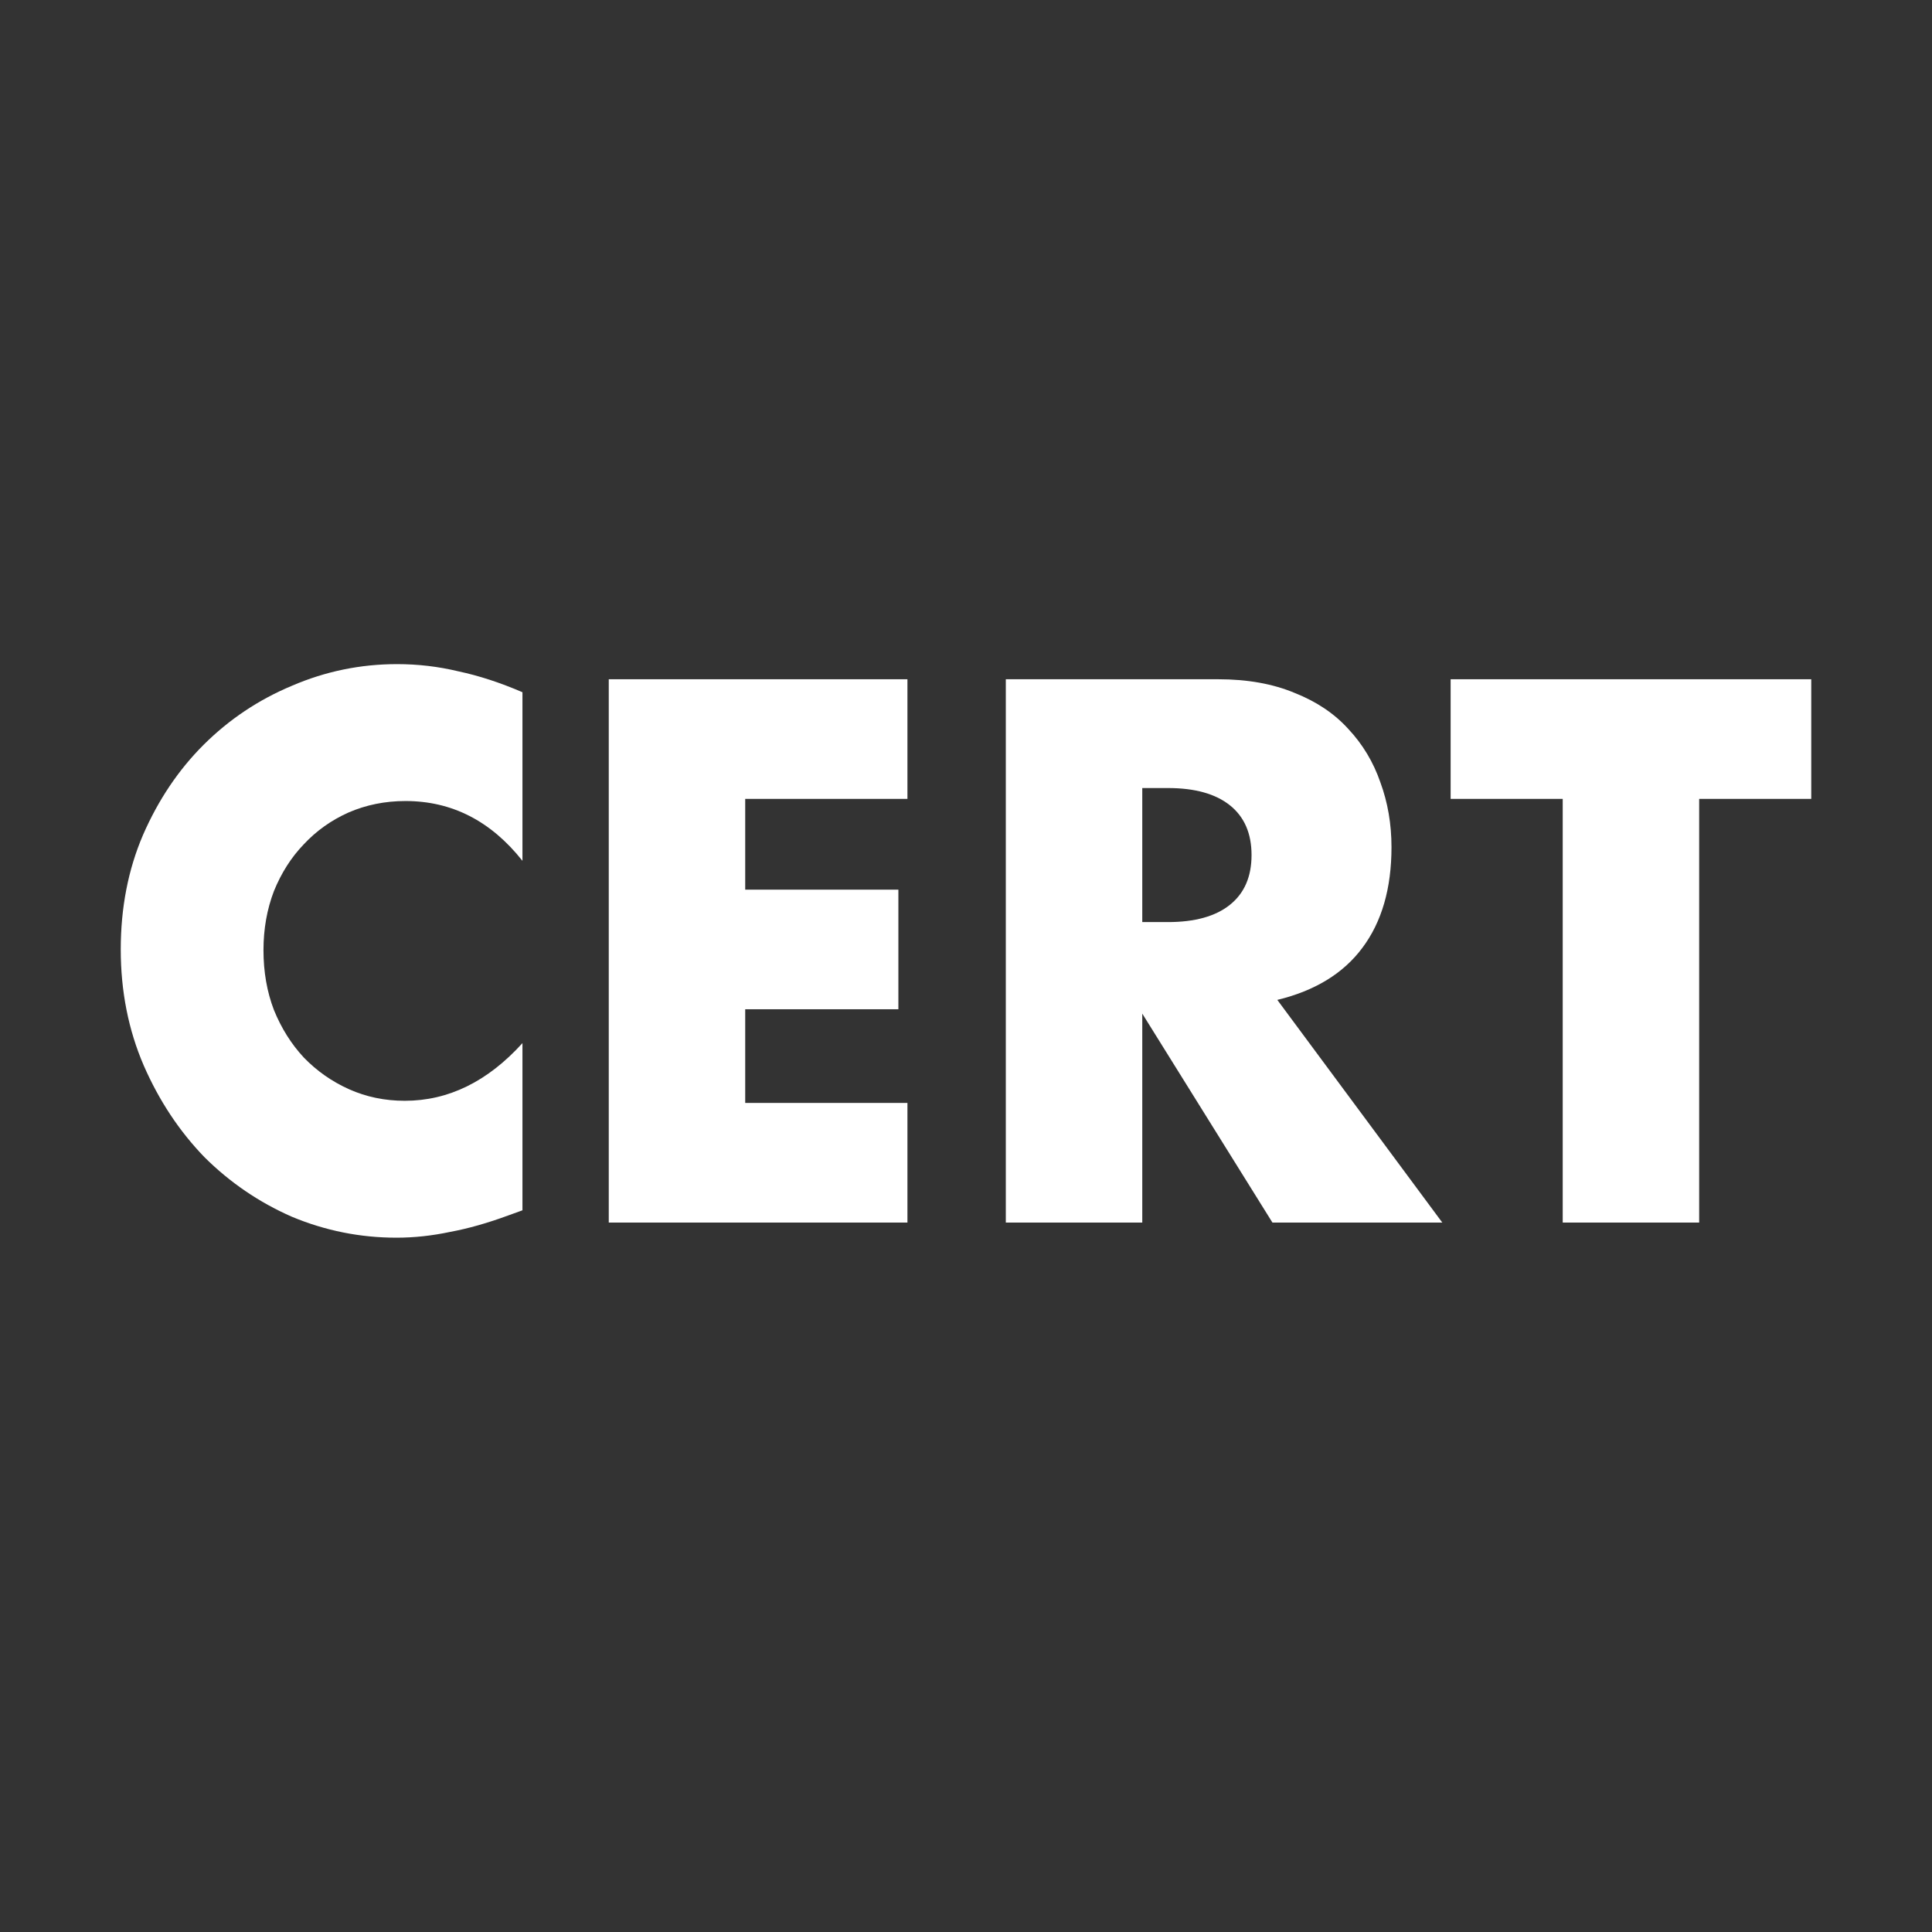
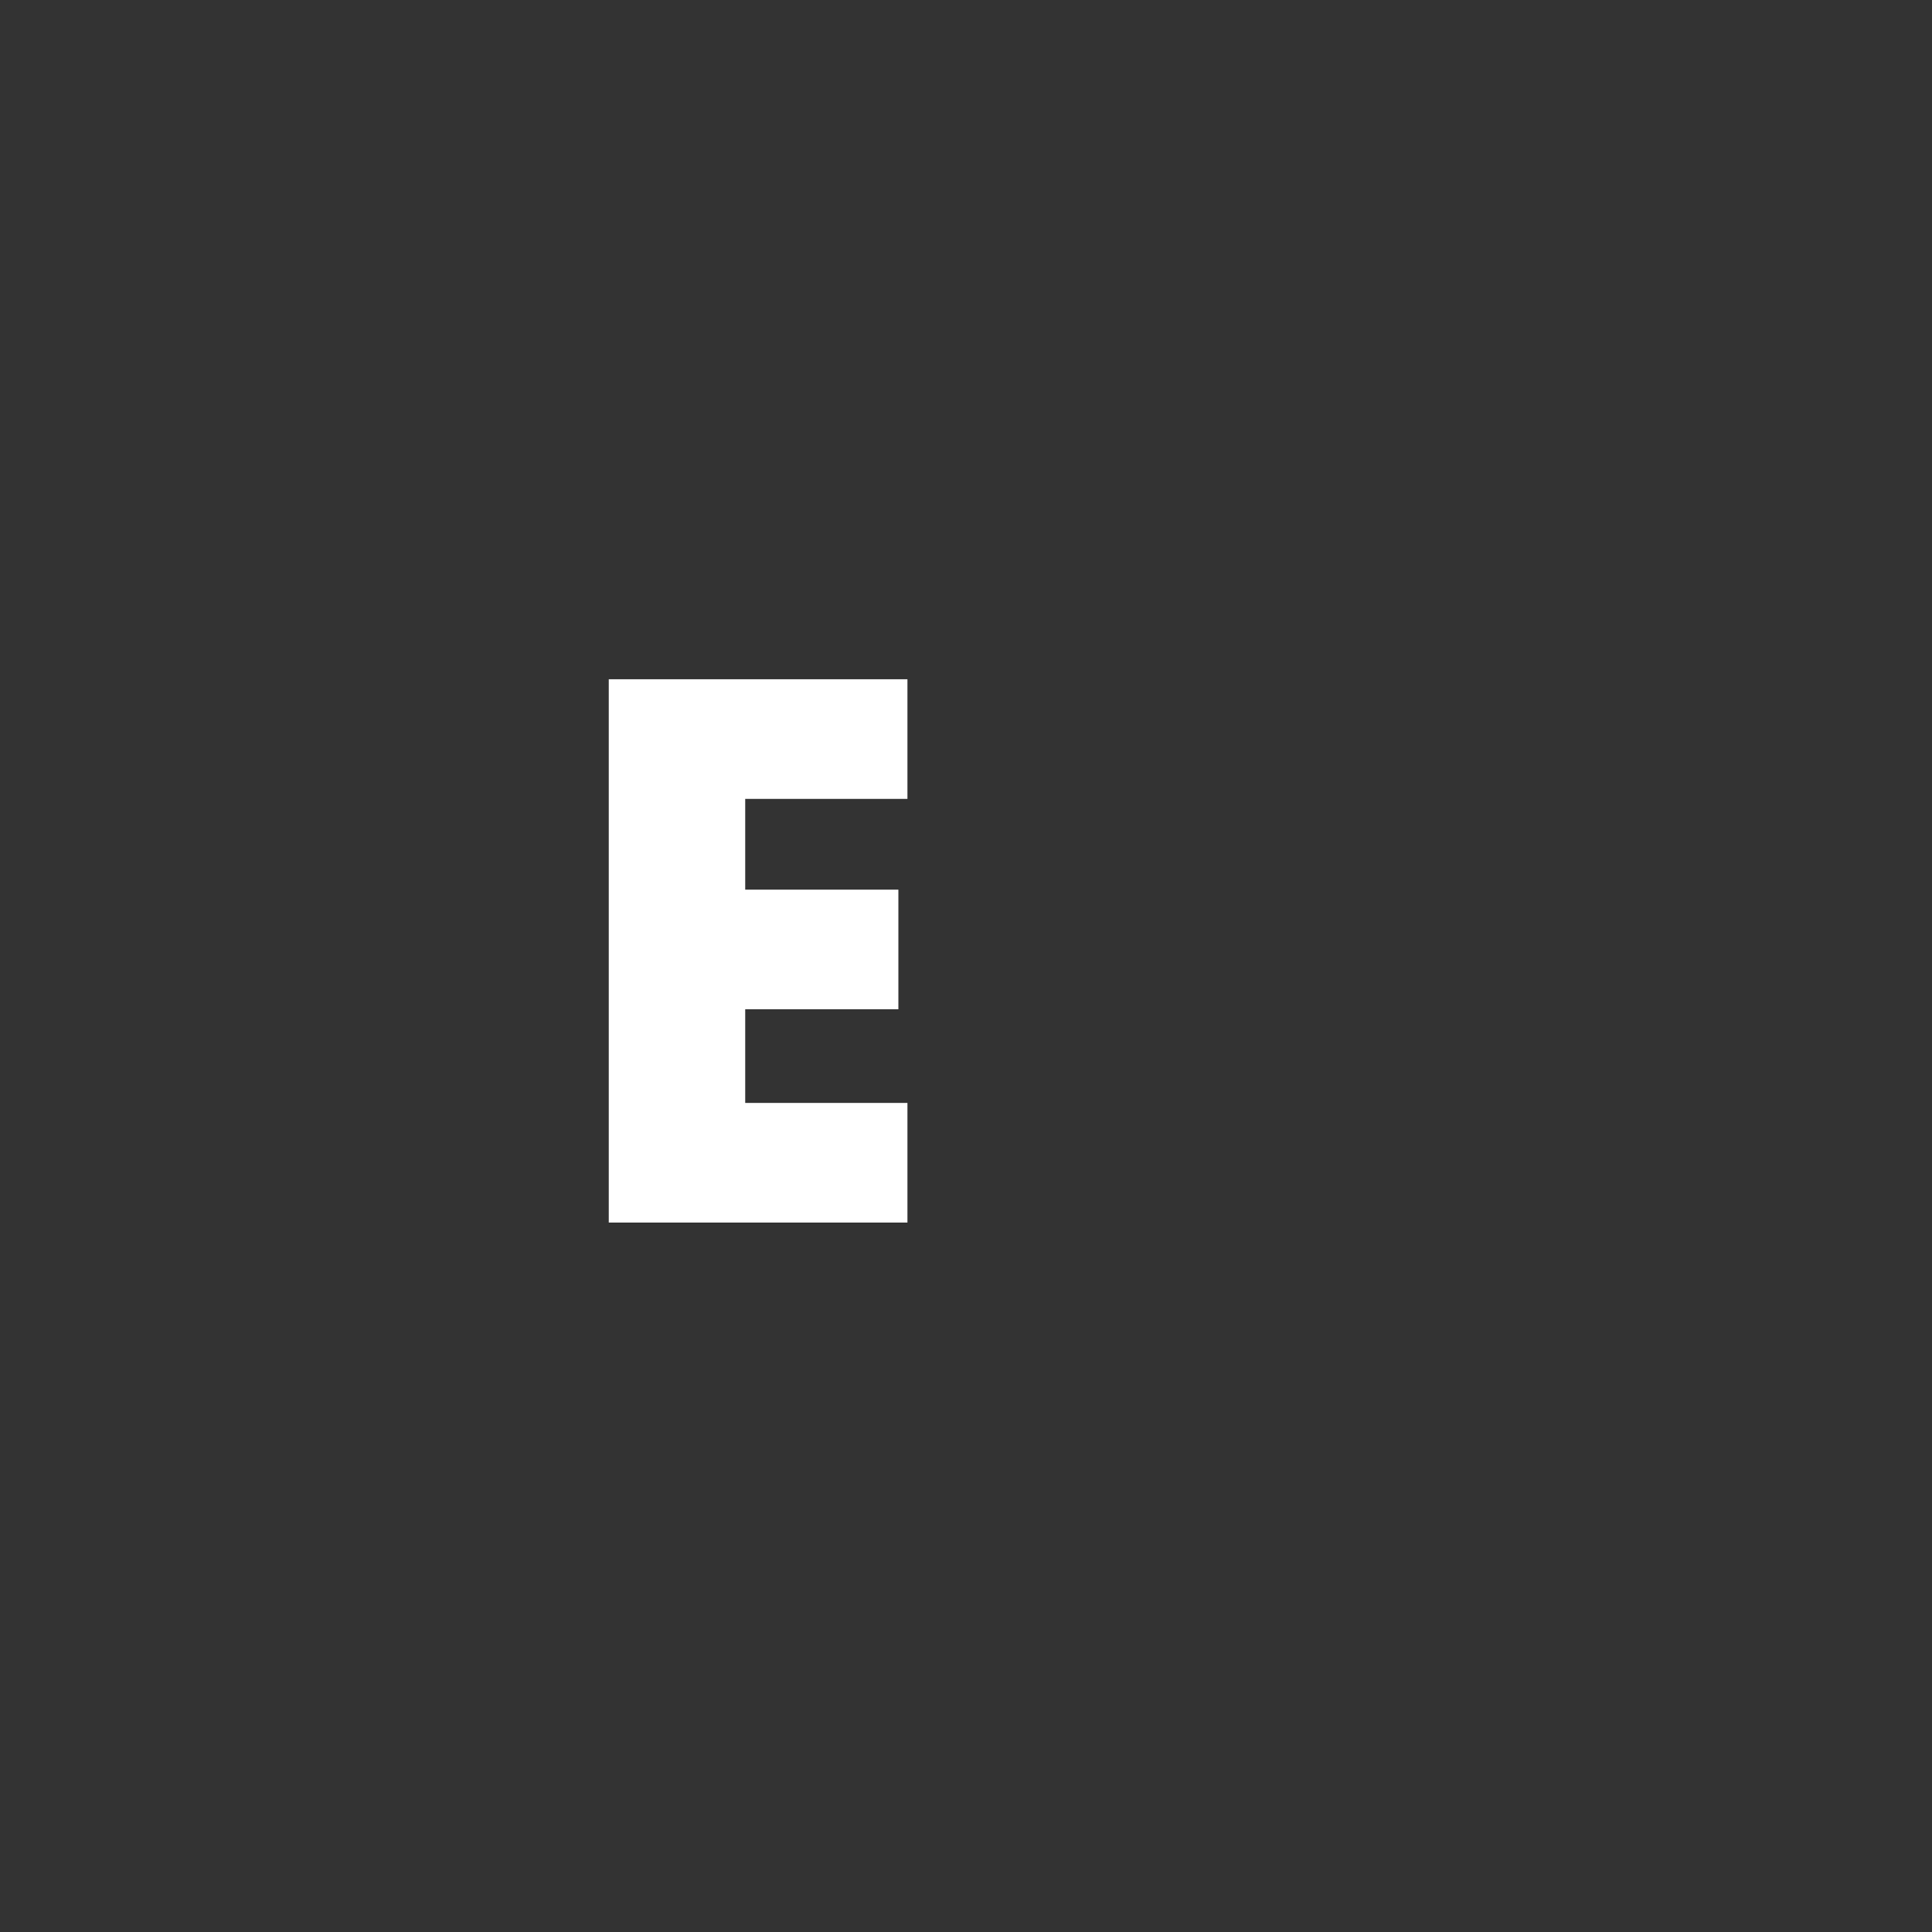
<svg xmlns="http://www.w3.org/2000/svg" width="64" height="64" viewBox="0 0 64 64" fill="none">
  <rect x="0" y="0" width="64" height="64" fill="#333333" stroke="none" />
-   <path d="M17.307 28.516C16.261 27.196 14.97 26.535 13.432 26.535C12.756 26.535 12.125 26.663 11.541 26.917C10.972 27.172 10.48 27.522 10.065 27.967C9.65 28.397 9.32 28.914 9.074 29.519C8.843 30.123 8.728 30.776 8.728 31.476C8.728 32.192 8.843 32.853 9.074 33.457C9.32 34.062 9.65 34.587 10.065 35.033C10.496 35.478 10.995 35.828 11.564 36.083C12.133 36.337 12.748 36.465 13.409 36.465C14.854 36.465 16.154 35.828 17.307 34.555V40.093L16.845 40.26C16.154 40.515 15.508 40.698 14.908 40.809C14.309 40.936 13.717 41 13.132 41C11.933 41 10.78 40.769 9.673 40.308C8.582 39.83 7.613 39.17 6.767 38.327C5.937 37.467 5.268 36.457 4.761 35.295C4.254 34.118 4 32.837 4 31.452C4 30.068 4.246 28.803 4.738 27.657C5.245 26.495 5.914 25.501 6.744 24.673C7.59 23.83 8.566 23.178 9.673 22.716C10.78 22.239 11.941 22 13.155 22C13.847 22 14.524 22.08 15.185 22.239C15.861 22.382 16.569 22.613 17.307 22.931V28.516Z" fill="white" />
  <path d="M30.06 26.464H24.686V29.471H29.76V33.433H24.686V36.536H30.06V40.499H20.166V22.501H30.06V26.464Z" fill="white" />
-   <path d="M37.839 30.545H38.692C39.584 30.545 40.268 30.354 40.744 29.972C41.221 29.59 41.459 29.041 41.459 28.325C41.459 27.609 41.221 27.06 40.744 26.678C40.268 26.297 39.584 26.105 38.692 26.105H37.839V30.545ZM47.778 40.499H42.151L37.839 33.577V40.499H33.319V22.501H40.352C41.321 22.501 42.166 22.652 42.889 22.955C43.612 23.241 44.204 23.639 44.665 24.148C45.142 24.657 45.495 25.246 45.726 25.915C45.972 26.583 46.095 27.299 46.095 28.063C46.095 29.431 45.772 30.545 45.126 31.404C44.496 32.248 43.558 32.821 42.313 33.123L47.778 40.499Z" fill="white" />
-   <path d="M56.287 26.464V40.499H51.767V26.464H48.054V22.501H60V26.464H56.287Z" fill="white" />
</svg>